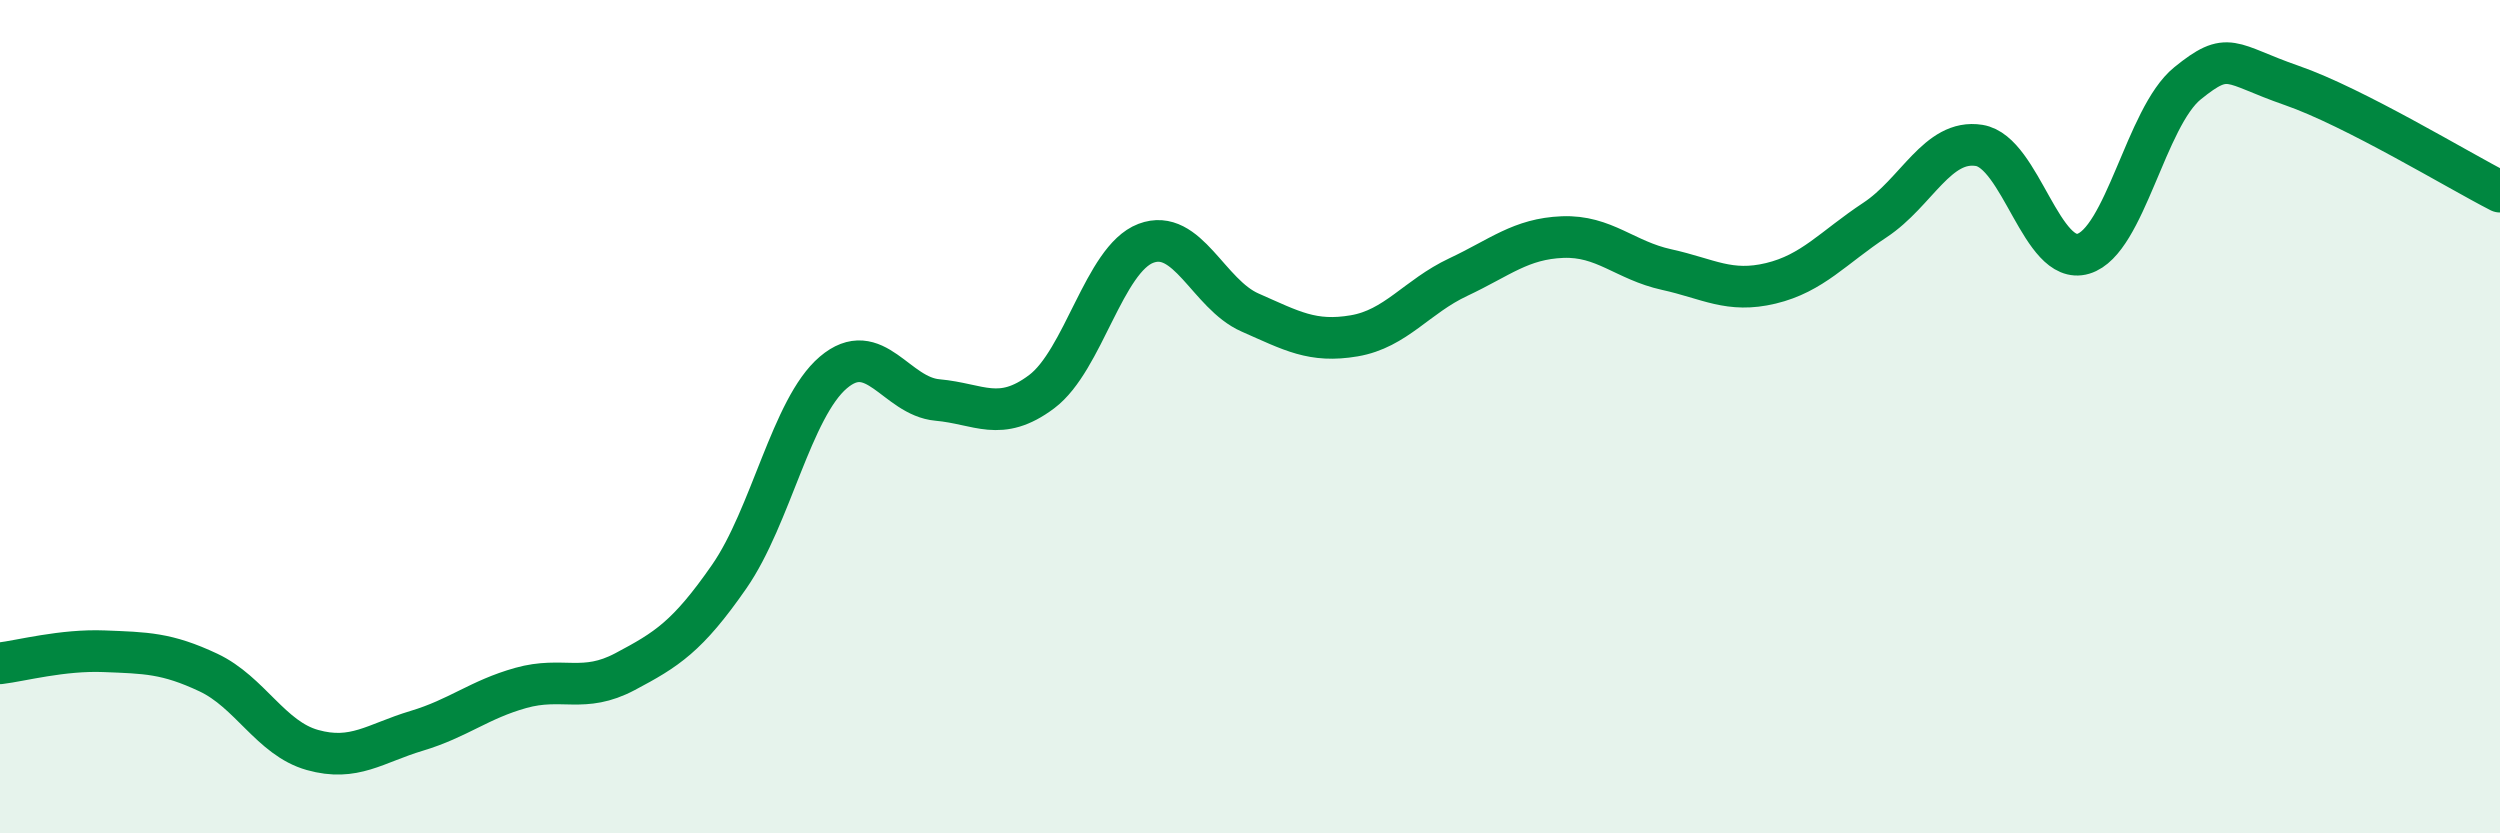
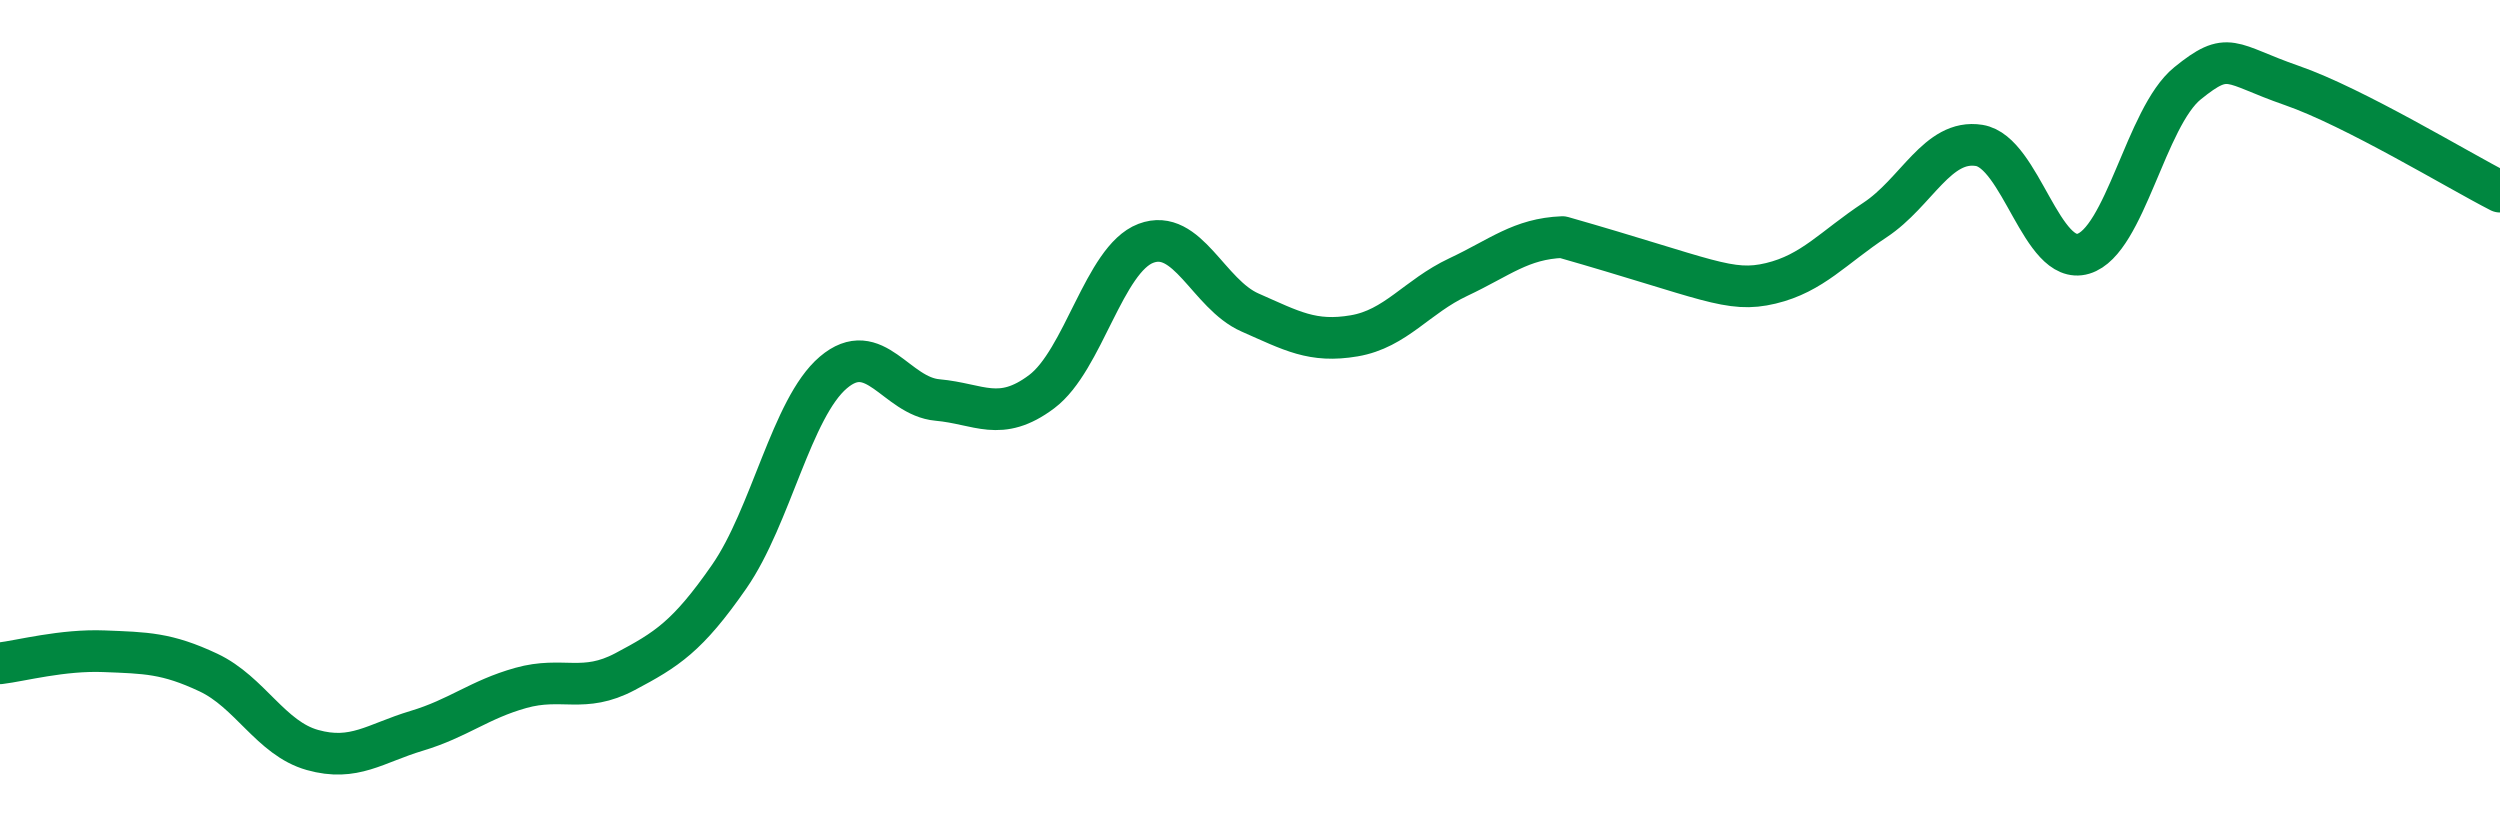
<svg xmlns="http://www.w3.org/2000/svg" width="60" height="20" viewBox="0 0 60 20">
-   <path d="M 0,15.92 C 0.5,15.86 1.5,15.59 2.5,15.63 C 3.5,15.67 4,15.67 5,16.14 C 6,16.61 6.5,17.72 7.5,18 C 8.5,18.28 9,17.84 10,17.54 C 11,17.24 11.5,16.79 12.5,16.51 C 13.5,16.23 14,16.65 15,16.12 C 16,15.59 16.5,15.28 17.5,13.84 C 18.5,12.4 19,9.79 20,8.94 C 21,8.09 21.5,9.51 22.5,9.6 C 23.5,9.69 24,10.15 25,9.4 C 26,8.65 26.5,6.22 27.5,5.84 C 28.5,5.46 29,7.06 30,7.5 C 31,7.94 31.5,8.23 32.5,8.06 C 33.5,7.89 34,7.12 35,6.65 C 36,6.18 36.5,5.73 37.5,5.69 C 38.5,5.65 39,6.25 40,6.47 C 41,6.69 41.5,7.04 42.5,6.8 C 43.5,6.56 44,5.94 45,5.28 C 46,4.62 46.5,3.33 47.5,3.49 C 48.5,3.65 49,6.39 50,6.09 C 51,5.79 51.5,2.81 52.5,2 C 53.5,1.19 53.5,1.53 55,2.05 C 56.5,2.57 59,4.09 60,4.6L60 20L0 20Z" fill="#008740" opacity="0.1" stroke-linecap="round" stroke-linejoin="round" />
-   <path d="M 0,15.92 C 0.5,15.86 1.5,15.59 2.5,15.63 C 3.5,15.67 4,15.67 5,16.14 C 6,16.61 6.5,17.72 7.5,18 C 8.5,18.28 9,17.84 10,17.54 C 11,17.24 11.5,16.79 12.5,16.51 C 13.5,16.23 14,16.65 15,16.12 C 16,15.59 16.5,15.28 17.5,13.84 C 18.5,12.4 19,9.79 20,8.94 C 21,8.09 21.5,9.51 22.5,9.6 C 23.5,9.69 24,10.15 25,9.4 C 26,8.65 26.5,6.22 27.5,5.84 C 28.5,5.46 29,7.06 30,7.5 C 31,7.94 31.5,8.23 32.5,8.06 C 33.5,7.89 34,7.12 35,6.65 C 36,6.18 36.5,5.73 37.5,5.69 C 38.5,5.65 39,6.25 40,6.47 C 41,6.69 41.5,7.04 42.5,6.8 C 43.5,6.56 44,5.94 45,5.28 C 46,4.62 46.5,3.33 47.5,3.49 C 48.5,3.65 49,6.39 50,6.09 C 51,5.79 51.5,2.81 52.5,2 C 53.5,1.19 53.5,1.53 55,2.05 C 56.5,2.57 59,4.09 60,4.6" stroke="#008740" stroke-width="1" fill="none" stroke-linecap="round" stroke-linejoin="round" />
+   <path d="M 0,15.92 C 0.5,15.86 1.5,15.59 2.5,15.63 C 3.5,15.67 4,15.67 5,16.14 C 6,16.61 6.5,17.72 7.5,18 C 8.5,18.28 9,17.84 10,17.54 C 11,17.24 11.5,16.79 12.5,16.51 C 13.5,16.23 14,16.65 15,16.12 C 16,15.59 16.5,15.28 17.5,13.84 C 18.5,12.4 19,9.79 20,8.94 C 21,8.09 21.5,9.51 22.5,9.6 C 23.5,9.69 24,10.15 25,9.4 C 26,8.65 26.5,6.22 27.5,5.84 C 28.5,5.46 29,7.06 30,7.5 C 31,7.94 31.5,8.23 32.5,8.06 C 33.5,7.89 34,7.12 35,6.65 C 36,6.18 36.5,5.73 37.5,5.69 C 41,6.69 41.5,7.04 42.5,6.8 C 43.5,6.56 44,5.94 45,5.28 C 46,4.62 46.5,3.33 47.5,3.49 C 48.5,3.65 49,6.39 50,6.09 C 51,5.79 51.5,2.81 52.5,2 C 53.5,1.19 53.5,1.53 55,2.05 C 56.5,2.57 59,4.09 60,4.6" stroke="#008740" stroke-width="1" fill="none" stroke-linecap="round" stroke-linejoin="round" />
</svg>